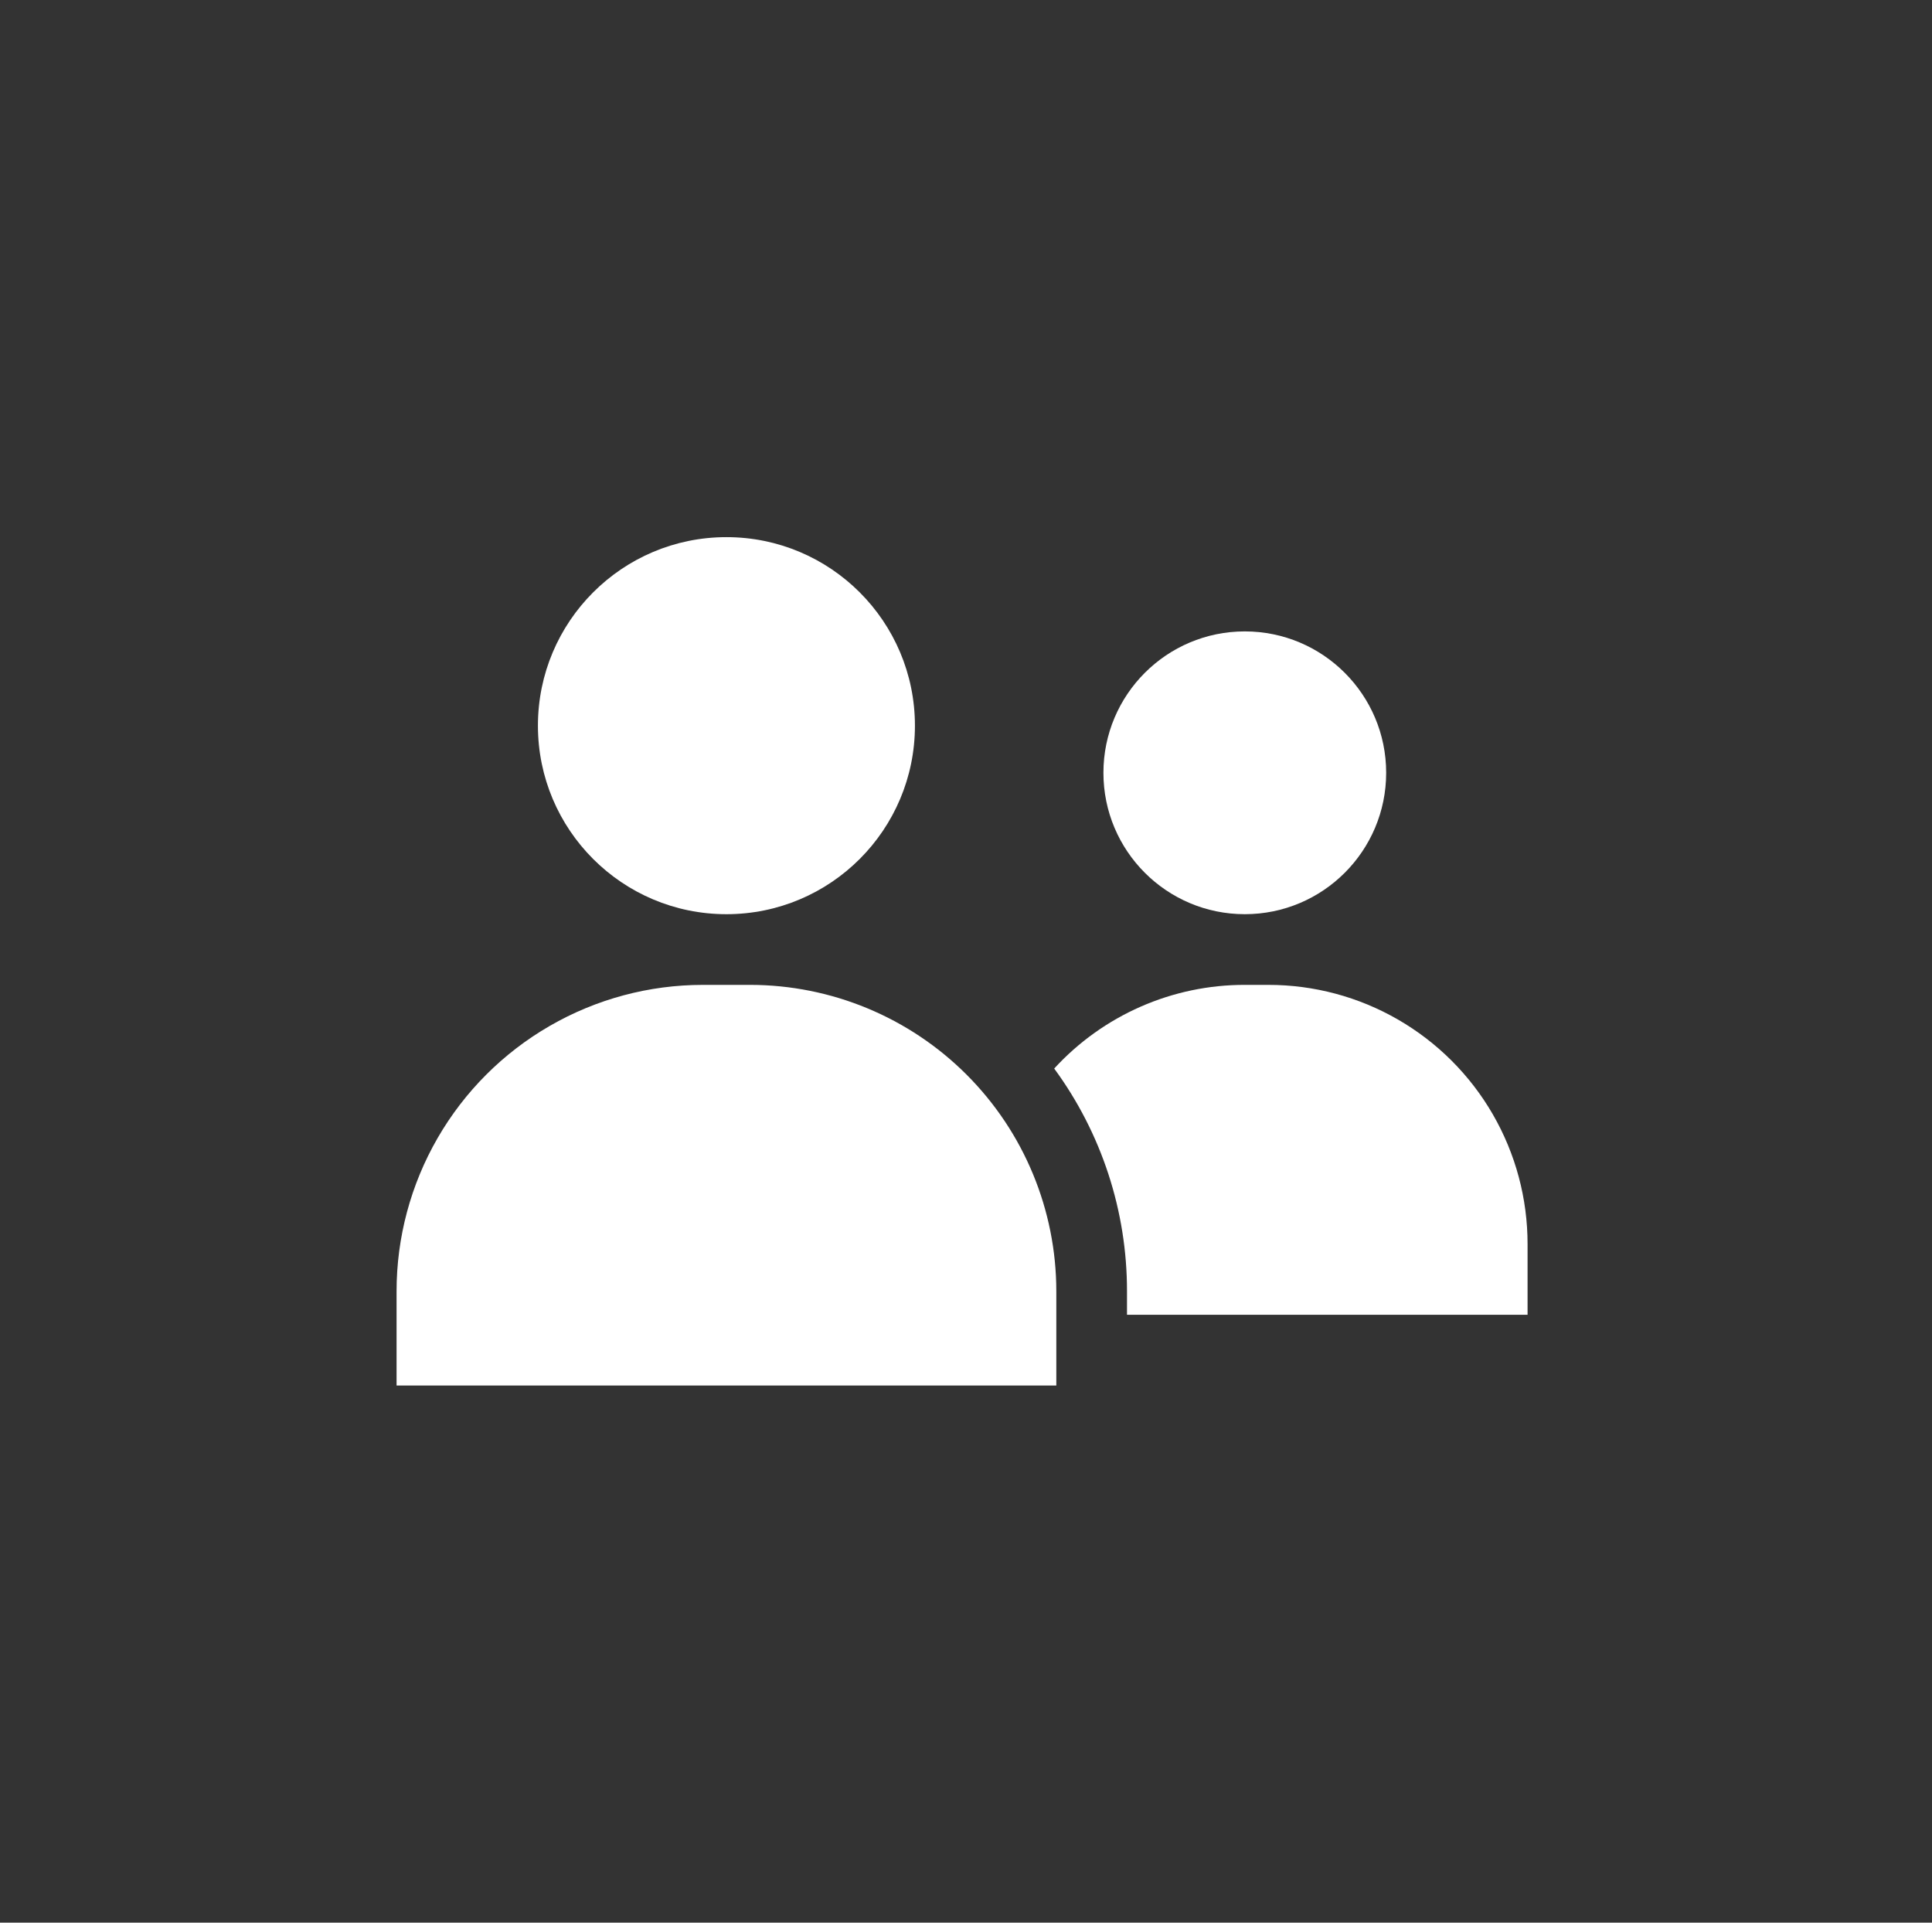
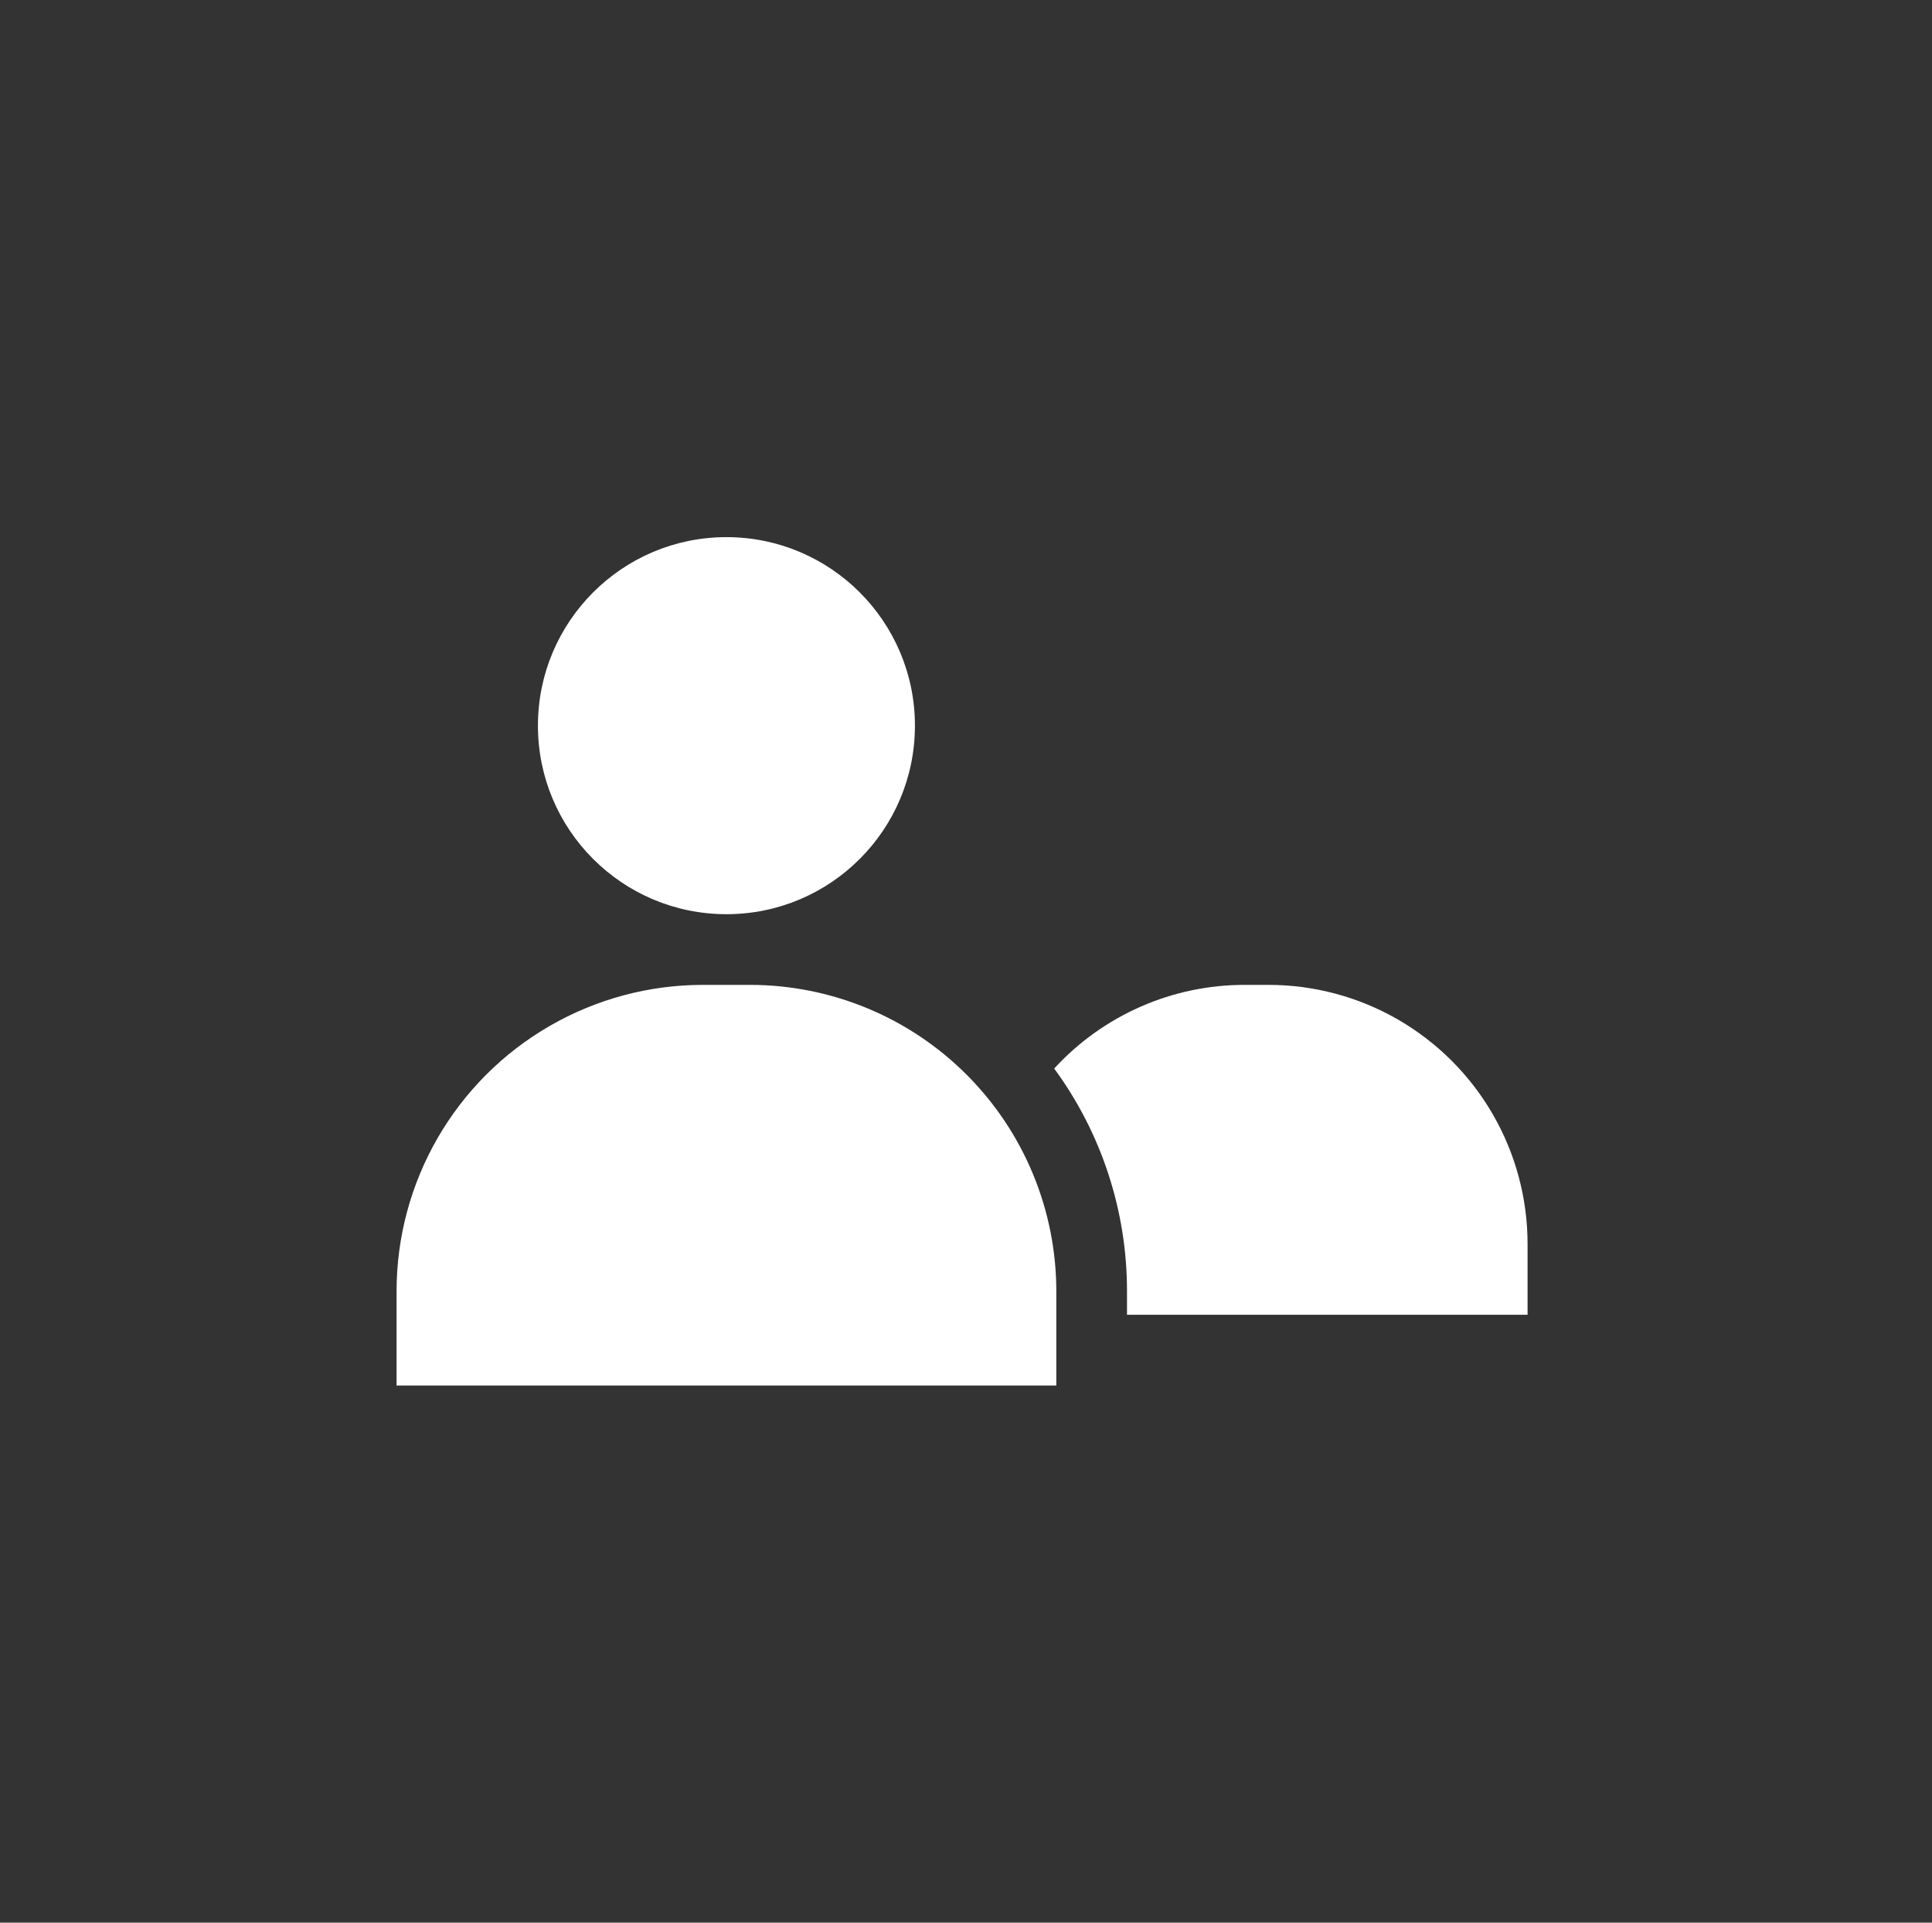
<svg xmlns="http://www.w3.org/2000/svg" width="201" height="200" viewBox="0 0 201 200" fill="none">
  <rect x="0" y="0" width="201" height="200" fill="#333333" stroke="none" />
-   <path d="M144.213 80.388C144.213 88.511 137.628 95.096 129.505 95.096C121.382 95.096 114.797 88.511 114.797 80.388C114.797 72.265 121.382 65.68 129.505 65.68C137.628 65.68 144.213 72.265 144.213 80.388Z" fill="white" />
  <path d="M131.958 102.449H129.507C125.778 102.444 122.089 103.215 118.676 104.713C115.261 106.212 112.196 108.404 109.676 111.152C114.604 117.869 117.257 125.985 117.25 134.317V136.768H158.924V129.414C158.926 124.68 157.682 120.029 155.316 115.929C152.949 111.828 149.545 108.424 145.444 106.058C141.344 103.691 136.693 102.447 131.959 102.45L131.958 102.449Z" fill="white" />
  <path d="M95.187 75.486C95.187 86.317 86.407 95.097 75.576 95.097C64.745 95.097 55.965 86.317 55.965 75.486C55.965 64.655 64.745 55.875 75.576 55.875C86.407 55.875 95.187 64.655 95.187 75.486Z" fill="white" />
  <path d="M78.028 102.45H73.125C67.531 102.45 62.036 103.922 57.192 106.719C52.347 109.516 48.324 113.539 45.527 118.383C42.73 123.228 41.258 128.723 41.258 134.317V144.123H109.896V134.317C109.893 125.866 106.535 117.762 100.559 111.786C94.583 105.81 86.479 102.452 78.028 102.449L78.028 102.45Z" fill="white" />
</svg>